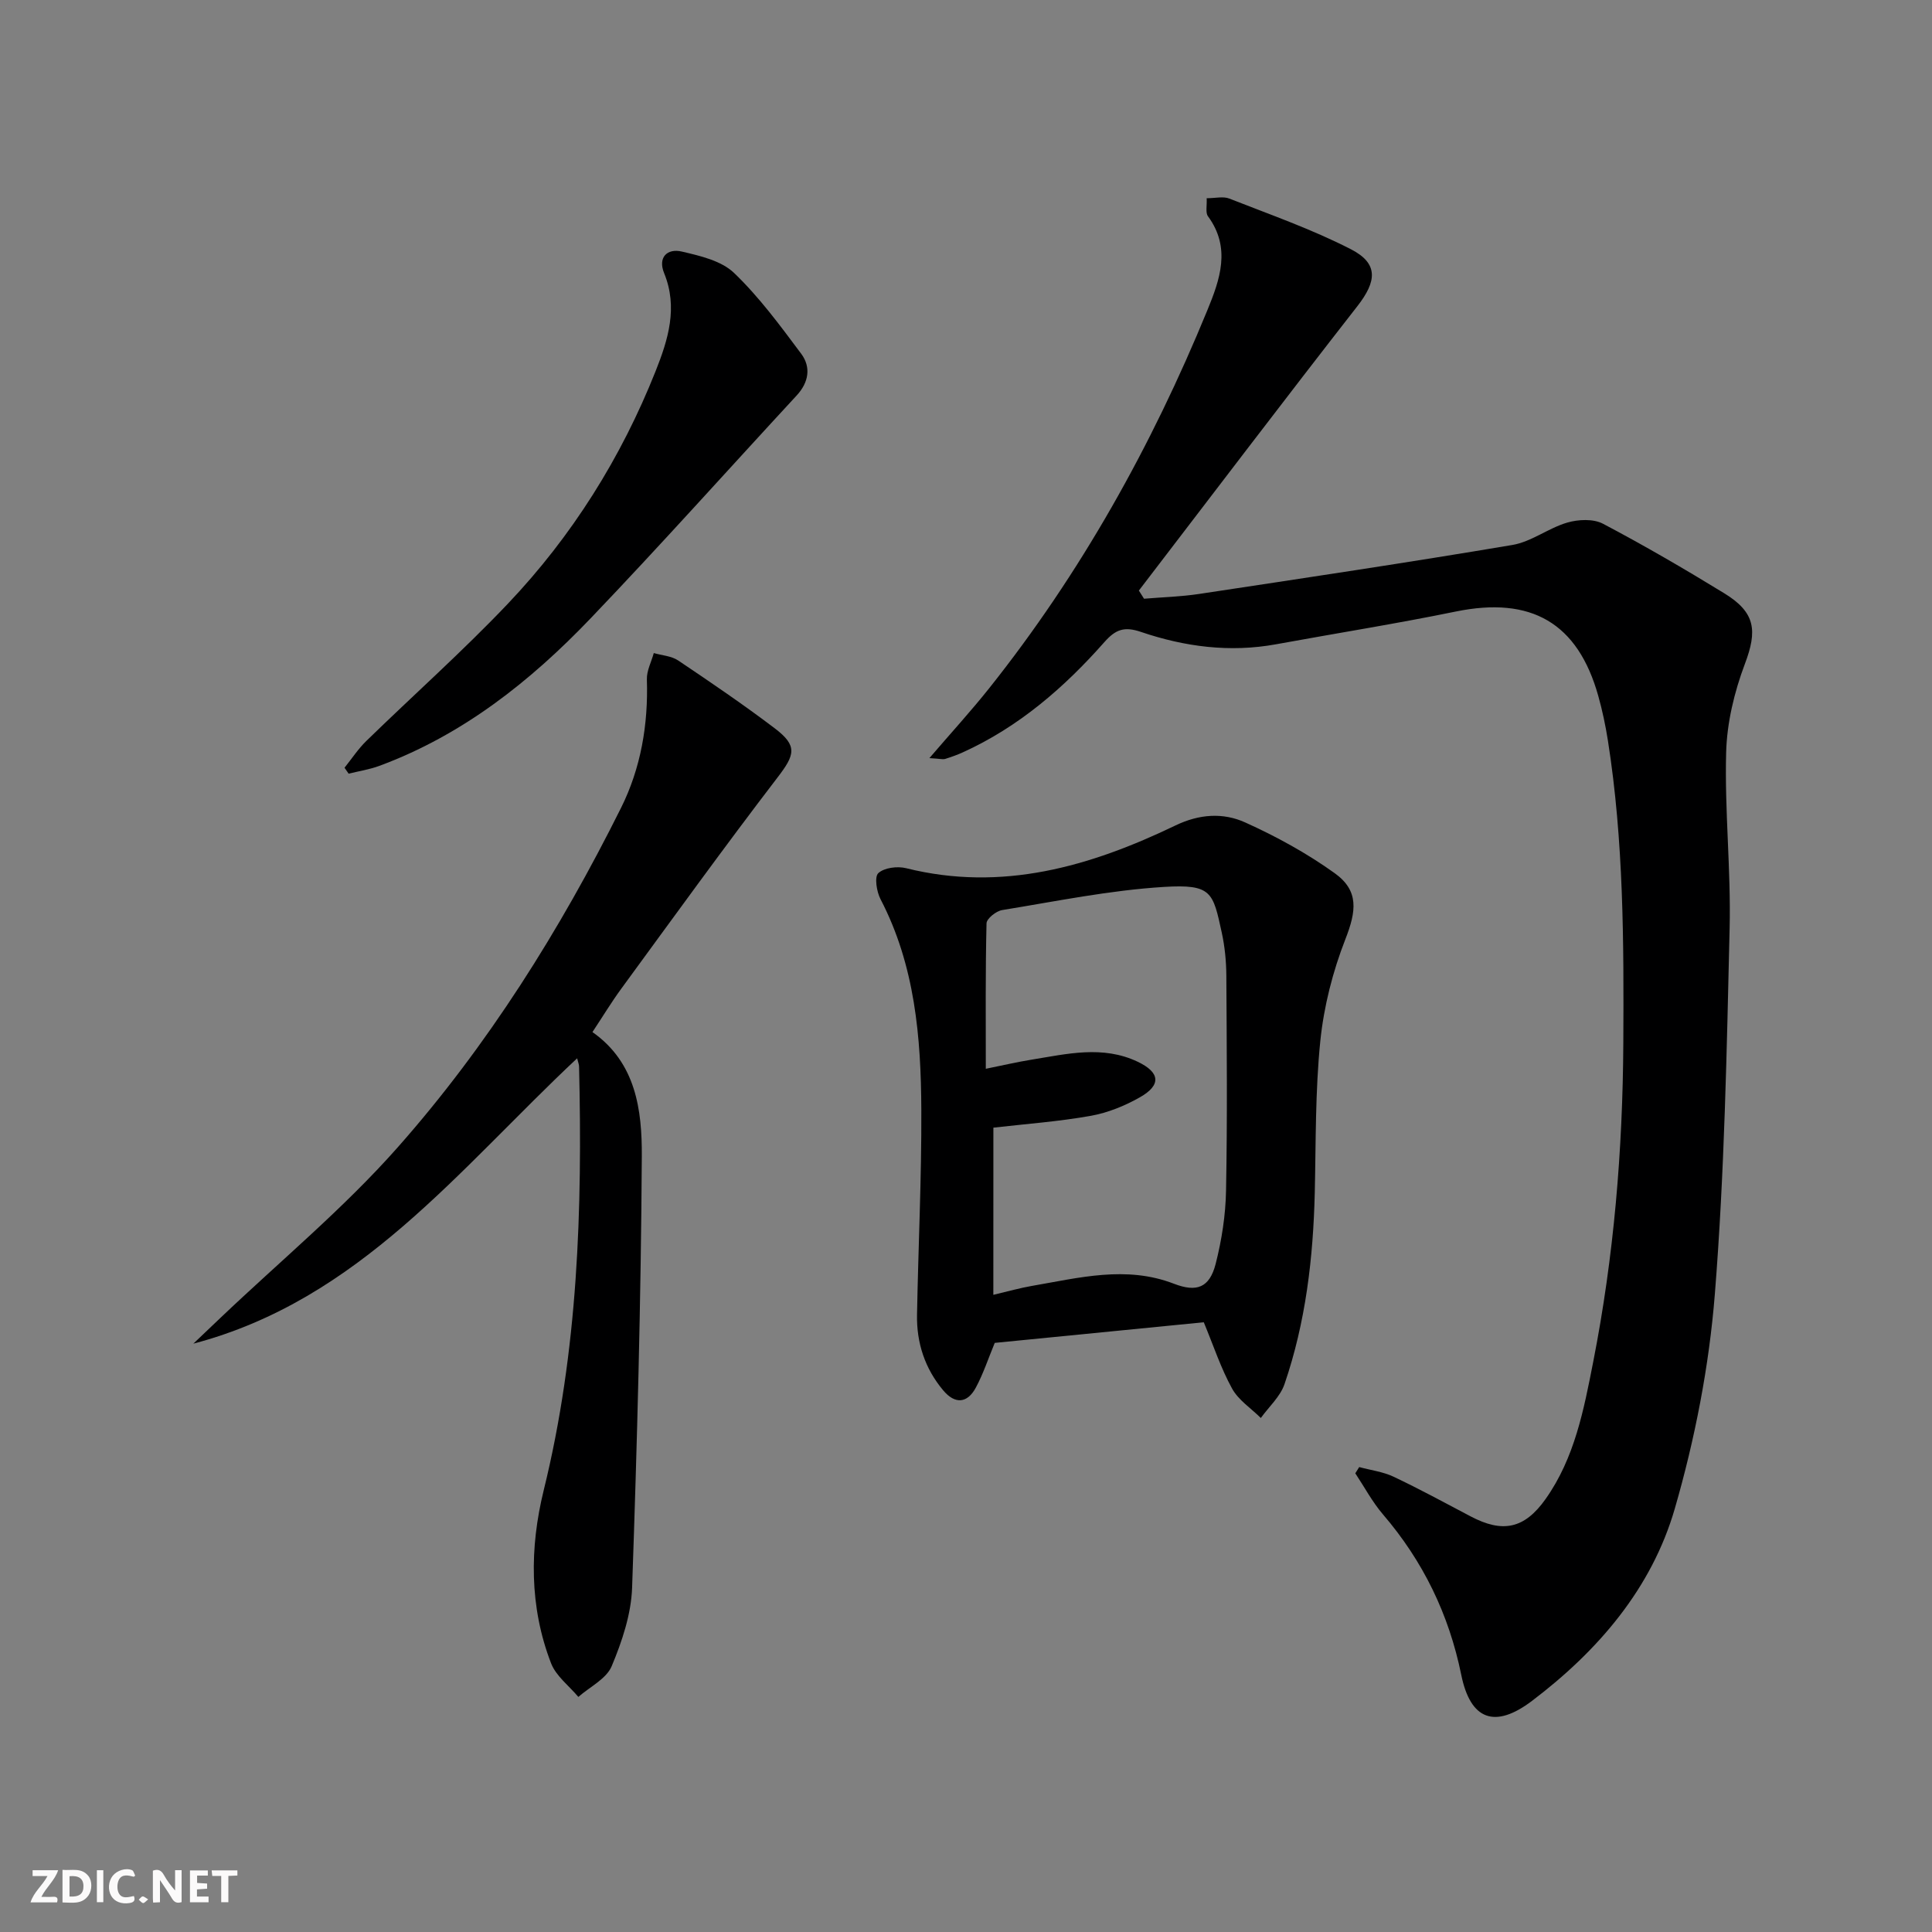
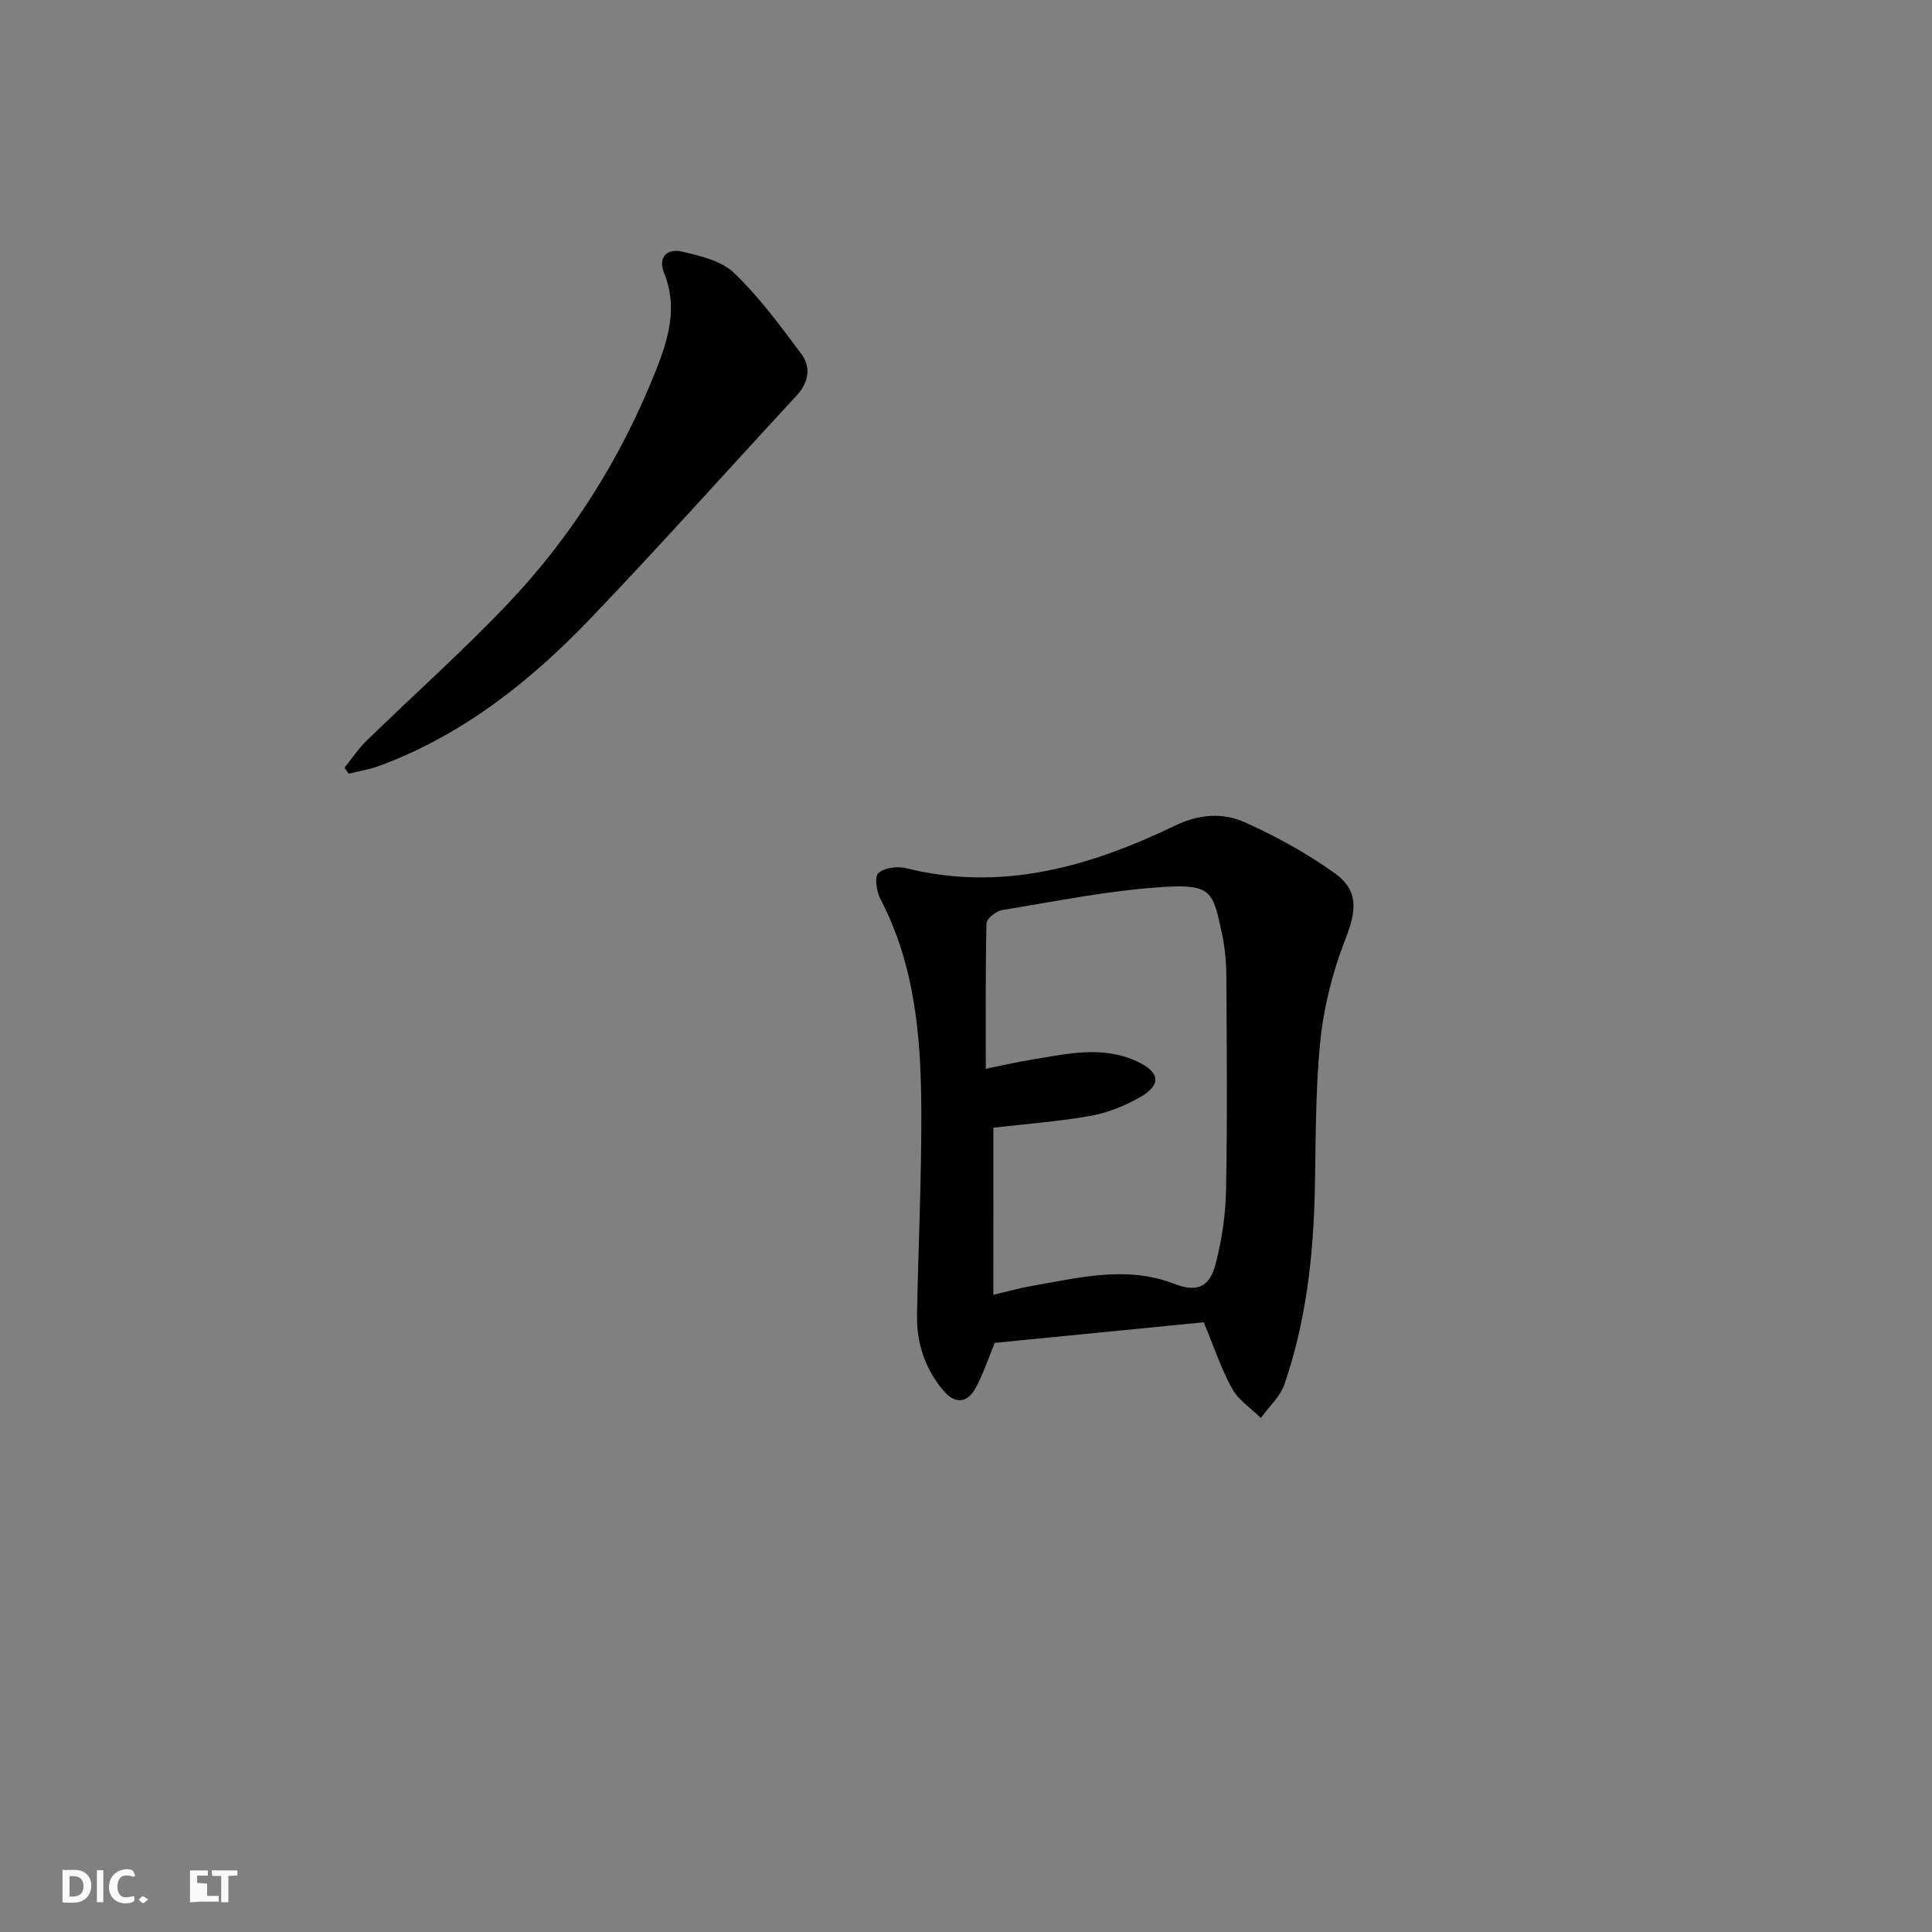
<svg xmlns="http://www.w3.org/2000/svg" enable-background="new 0 0 400 400" viewBox="0 0 400 400">
  <rect x="0" y="0" width="400" height="400" fill="#808080" stroke="none" />
  <g fill="#fbfafa">
-     <path d="m37.59 393.81c-.92.31-1.52.05-2-.78-.7-1.2-1.52-2.34-2.47-3.78v4.59c-.55.03-.95.05-1.41.07-.03-.37-.06-.64-.06-.91 0-1.91 0-3.81 0-5.7 1.13-.41 1.77-.03 2.29.91.62 1.11 1.38 2.14 2.31 3.19v-4.2h1.35v6.61z" />
    <path d="m12.94 393.88v-6.75c1.9.19 3.93-.54 5.37 1.29.8 1.01.78 2.88.03 3.97-1.37 1.97-3.4 1.51-5.4 1.49m1.45-1.22c2.04.12 2.92-.58 2.89-2.21-.03-1.51-.98-2.19-2.89-2z" />
-     <path d="m11.81 393.87h-5.49c.68-2.18 2.47-3.48 3.51-5.45h-3.08v-1.21h5.29c-.71 2.13-2.44 3.48-3.47 5.51.86 0 1.63.04 2.39-.01.79-.05 1.14.21.85 1.16" />
-     <path d="m39.33 393.86v-6.61h3.7v1.07h-2.22v1.52c.68.04 1.34.09 2.07.13v1.07c-.72.05-1.38.09-2.1.14v1.48h2.4v1.19h-3.85z" />
+     <path d="m39.33 393.86v-6.61h3.7v1.07h-2.22v1.52c.68.04 1.34.09 2.07.13v1.07v1.48h2.4v1.19h-3.85z" />
    <path d="m27.71 388.56c-1.15-.3-2.46-.61-3.1.64-.37.73-.41 1.93-.06 2.67.63 1.35 1.99.93 3.17.68.35.94-.01 1.32-.93 1.46-1.62.25-3.05-.27-3.76-1.48-.73-1.25-.6-3.03.31-4.17.88-1.11 2.71-1.7 4-1.16.32.13.44.74.65 1.12-.1.08-.19.16-.28.24" />
    <path d="m49.15 387.24v1.07c-.59.02-1.17.05-1.87.08v5.44h-1.48v-5.44h-1.85c-.05-.4-.08-.73-.13-1.15z" />
    <path d="m20.06 387.21h1.33v6.62h-1.33z" />
    <path d="m30.68 393.25c-.49.38-.8.79-1.05.76-.32-.05-.6-.45-.9-.7.26-.24.51-.64.8-.67.29-.04.62.3 1.15.61" />
  </g>
-   <path d="m192.42 156.96c4.63-5.39 8.63-9.76 12.31-14.38 19-23.85 33.7-50.21 45.24-78.35 2.58-6.29 4.96-12.89.13-19.45-.55-.74-.19-2.16-.27-3.74 1.8 0 3.43-.43 4.68.07 8.47 3.33 17.12 6.35 25.19 10.5 5.76 2.96 5.33 6.65 1.33 11.78-15.23 19.51-30.18 39.24-45.24 58.88.36.56.71 1.12 1.07 1.69 3.81-.32 7.64-.42 11.41-.99 21.63-3.27 43.28-6.5 64.85-10.14 3.93-.66 7.45-3.49 11.35-4.63 2.29-.67 5.41-.82 7.4.23 8.53 4.49 16.87 9.35 25.1 14.39 6.54 4 6.88 7.77 4.28 14.66-2.18 5.79-3.71 12.16-3.87 18.31-.33 12.12 1.01 24.29.72 36.42-.6 25.26-1.05 50.57-3.06 75.73-1.19 14.94-4.12 29.99-8.29 44.4-4.79 16.54-15.89 29.45-29.58 39.82-7.66 5.8-12.73 3.97-14.63-5.39-2.56-12.55-7.9-23.54-16.21-33.23-2.21-2.58-3.84-5.66-5.73-8.51.27-.43.54-.86.81-1.29 2.38.65 4.92.96 7.12 2 5.4 2.56 10.66 5.42 15.95 8.21 6.62 3.49 11.13 2.59 15.5-3.57 6.04-8.51 7.94-18.55 9.89-28.49 4.27-21.76 6.1-43.74 6.22-65.92.11-20.96.08-41.87-3.19-62.64-.49-3.1-1.14-6.2-1.99-9.23-4.25-15.17-13.9-20.68-29.5-17.49-12.35 2.53-24.81 4.51-37.21 6.78-9.57 1.75-18.92.52-27.98-2.56-3.41-1.16-5.22-.55-7.56 2.1-8.32 9.42-17.73 17.58-29.33 22.84-1.2.54-2.46.99-3.72 1.38-.44.1-.96-.06-3.19-.19z" fill="#000001" />
  <path d="m249.23 273.76c-14.59 1.44-28.95 2.85-43.28 4.27-1.34 3.24-2.37 6.39-3.92 9.27-1.77 3.28-4.31 3.46-6.74.57-3.79-4.51-5.54-9.83-5.43-15.67.26-14.14.95-28.28.89-42.42-.07-15.01-1.3-29.89-8.45-43.62-.81-1.56-1.29-4.63-.45-5.39 1.23-1.13 3.95-1.47 5.75-1.02 19.88 4.96 38.12-.36 55.77-8.85 4.95-2.38 9.87-2.69 14.44-.62 6.45 2.91 12.78 6.38 18.52 10.5 5.09 3.65 4.48 7.88 2.21 13.69-2.61 6.68-4.45 13.9-5.18 21.03-1.06 10.4-.91 20.92-1.15 31.4-.32 13.52-1.87 26.85-6.27 39.68-.89 2.59-3.23 4.68-4.9 7-2.02-2.01-4.63-3.69-5.95-6.09-2.31-4.19-3.82-8.8-5.86-13.73zm-43.57-5.68c3.14-.74 5.52-1.42 7.95-1.84 9.78-1.68 19.55-4.27 29.43-.46 4.7 1.82 7.38.85 8.65-4.11 1.26-4.94 2.06-10.11 2.15-15.2.28-14.82.15-29.64.06-44.46-.02-2.97-.31-5.99-.94-8.89-1.83-8.37-2.03-10.11-12-9.49-11.22.69-22.34 2.98-33.47 4.79-1.25.2-3.22 1.77-3.24 2.75-.24 9.9-.15 19.81-.15 30.11 3.61-.73 6.5-1.41 9.43-1.88 7.35-1.19 14.75-3.03 22.01.42 4.65 2.21 4.94 4.83.45 7.37-3.12 1.77-6.64 3.2-10.15 3.83-6.62 1.18-13.37 1.67-20.17 2.45-.01 11.51-.01 22.77-.01 34.61z" fill="#000001" />
-   <path d="m119.49 219.11c-24.46 22.91-45.06 50.02-79.46 59.08 1.87-1.78 3.75-3.57 5.62-5.35 12.29-11.7 25.46-22.6 36.66-35.26 18.69-21.13 33.65-45.02 46.25-70.28 4.13-8.27 5.67-17.3 5.37-26.63-.06-1.8.93-3.64 1.43-5.46 1.7.49 3.66.6 5.06 1.54 6.77 4.55 13.52 9.14 20.01 14.06 4.76 3.62 4.14 5.48.54 10.17-11.02 14.38-21.62 29.07-32.32 43.69-2.06 2.81-3.87 5.81-5.99 9.01 9.03 6.33 10.27 16.19 10.22 25.69-.17 29.79-.97 59.57-2.01 89.34-.19 5.49-2.08 11.13-4.23 16.26-1.1 2.62-4.52 4.27-6.9 6.36-1.92-2.3-4.61-4.3-5.64-6.95-4.53-11.7-4.45-23.97-1.53-35.84 7.12-28.9 8.02-58.21 7.32-87.7 0-.44-.19-.88-.4-1.73z" fill="#000001" />
  <path d="m71.33 158.95c1.49-1.86 2.82-3.89 4.51-5.54 9.76-9.51 19.97-18.58 29.34-28.45 13.27-13.98 23.41-30.16 30.55-48.1 2.59-6.52 4.68-13.18 1.77-20.31-1.34-3.28.65-5.17 3.65-4.47 3.79.88 8.19 1.9 10.82 4.42 5.21 4.99 9.57 10.93 13.91 16.74 2.07 2.78 1.57 5.92-.93 8.63-14.22 15.38-28.18 31-42.65 46.13-12.49 13.06-26.52 24.18-43.75 30.56-2.04.76-4.24 1.09-6.37 1.62-.29-.4-.57-.82-.85-1.23z" fill="#000001" />
</svg>